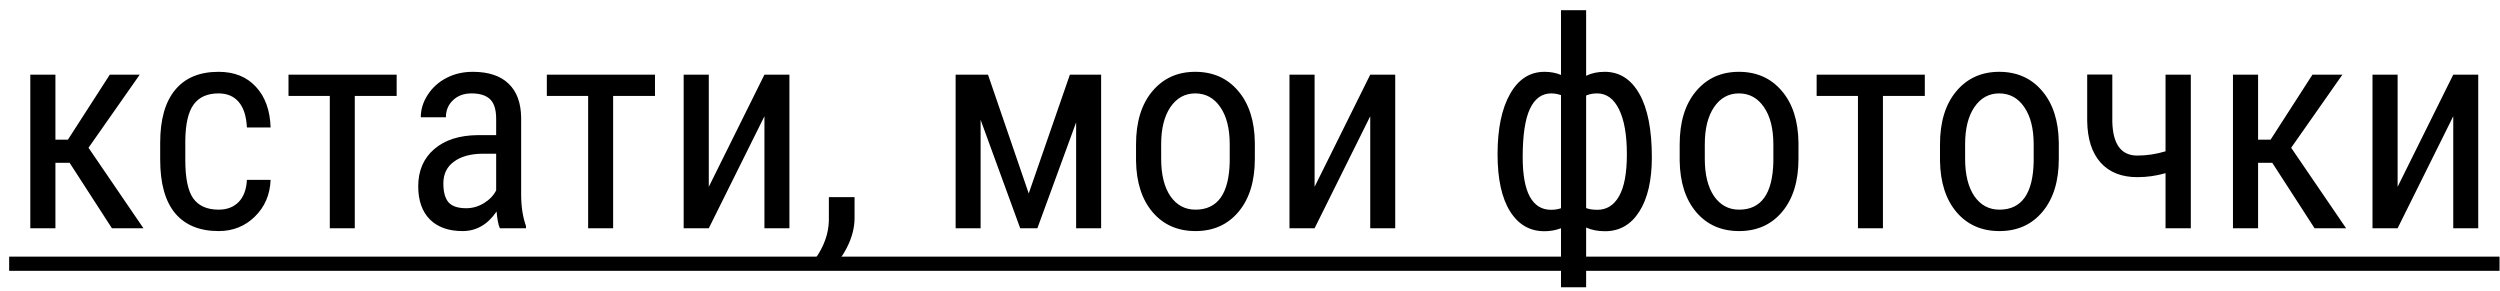
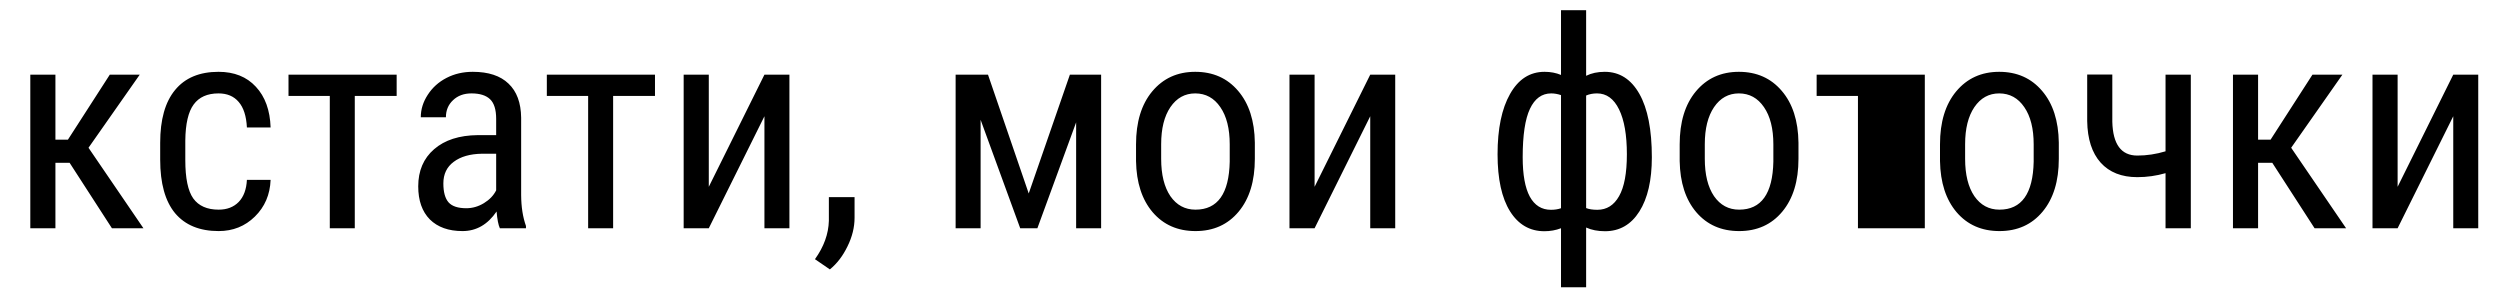
<svg xmlns="http://www.w3.org/2000/svg" width="172" height="20" viewBox="0 0 172 20" fill="none">
-   <path d="M4.79 11.201H3.813V15.703H2.085V5.137H3.813V9.609H4.673L7.554 5.137H9.614L6.089 10.166L9.868 15.703H7.7L4.79 11.201ZM15.044 14.424C15.617 14.424 16.076 14.248 16.421 13.896C16.766 13.538 16.955 13.031 16.987 12.373H18.618C18.579 13.389 18.218 14.232 17.534 14.902C16.857 15.566 16.027 15.898 15.044 15.898C13.735 15.898 12.736 15.488 12.046 14.668C11.362 13.841 11.021 12.614 11.021 10.986V9.824C11.021 8.229 11.362 7.018 12.046 6.191C12.729 5.358 13.726 4.941 15.034 4.941C16.115 4.941 16.971 5.283 17.602 5.967C18.241 6.65 18.579 7.585 18.618 8.77H16.987C16.948 7.988 16.759 7.402 16.421 7.012C16.089 6.621 15.627 6.426 15.034 6.426C14.266 6.426 13.696 6.68 13.325 7.188C12.954 7.689 12.762 8.516 12.749 9.668V11.016C12.749 12.259 12.931 13.138 13.296 13.652C13.667 14.167 14.25 14.424 15.044 14.424ZM27.29 6.602H24.409V15.703H22.69V6.602H19.849V5.137H27.29V6.602ZM34.39 15.703C34.285 15.475 34.211 15.091 34.165 14.551C33.553 15.449 32.772 15.898 31.821 15.898C30.864 15.898 30.116 15.632 29.575 15.098C29.041 14.557 28.774 13.799 28.774 12.822C28.774 11.748 29.139 10.895 29.868 10.264C30.597 9.632 31.597 9.31 32.866 9.297H34.136V8.174C34.136 7.542 33.996 7.093 33.716 6.826C33.436 6.559 33.009 6.426 32.437 6.426C31.916 6.426 31.492 6.582 31.167 6.895C30.841 7.201 30.679 7.591 30.679 8.066H28.95C28.95 7.526 29.11 7.012 29.429 6.523C29.748 6.029 30.177 5.641 30.718 5.361C31.258 5.081 31.86 4.941 32.524 4.941C33.605 4.941 34.425 5.212 34.985 5.752C35.552 6.286 35.842 7.067 35.855 8.096V13.428C35.861 14.242 35.972 14.948 36.187 15.547V15.703H34.39ZM32.085 14.326C32.508 14.326 32.912 14.209 33.296 13.975C33.68 13.74 33.96 13.447 34.136 13.096V10.576H33.159C32.339 10.589 31.691 10.775 31.216 11.133C30.741 11.484 30.503 11.979 30.503 12.617C30.503 13.216 30.623 13.652 30.864 13.926C31.105 14.193 31.512 14.326 32.085 14.326ZM45.063 6.602H42.183V15.703H40.464V6.602H37.622V5.137H45.063V6.602ZM52.593 5.137H54.312V15.703H52.593V7.998L48.765 15.703H47.036V5.137H48.765V12.852L52.593 5.137ZM57.095 18.535L56.069 17.832C56.681 16.979 57 16.1 57.026 15.195V13.565H58.794V14.98C58.794 15.638 58.631 16.296 58.306 16.953C57.987 17.611 57.583 18.138 57.095 18.535ZM70.776 13.31L73.608 5.137H75.757V15.703H74.038V8.418L71.372 15.703H70.19L67.466 8.242V15.703H65.747V5.137H67.974L70.776 13.31ZM78.159 9.932C78.159 8.395 78.53 7.181 79.272 6.289C80.021 5.391 81.007 4.941 82.231 4.941C83.455 4.941 84.439 5.378 85.181 6.25C85.929 7.122 86.314 8.311 86.333 9.814V10.928C86.333 12.458 85.962 13.669 85.22 14.56C84.478 15.453 83.488 15.898 82.251 15.898C81.027 15.898 80.044 15.466 79.302 14.6C78.566 13.734 78.185 12.562 78.159 11.084V9.932ZM79.888 10.928C79.888 12.015 80.099 12.871 80.522 13.496C80.952 14.115 81.528 14.424 82.251 14.424C83.774 14.424 84.559 13.324 84.605 11.123V9.932C84.605 8.851 84.39 7.998 83.96 7.373C83.53 6.742 82.954 6.426 82.231 6.426C81.522 6.426 80.952 6.742 80.522 7.373C80.099 7.998 79.888 8.848 79.888 9.922V10.928ZM94.272 5.137H95.991V15.703H94.272V7.998L90.444 15.703H88.716V5.137H90.444V12.852L94.272 5.137ZM103.032 10.615C103.032 8.857 103.319 7.474 103.892 6.465C104.465 5.449 105.256 4.941 106.265 4.941C106.681 4.941 107.059 5.013 107.397 5.156V0.703H109.126V5.215C109.491 5.033 109.917 4.941 110.405 4.941C111.421 4.941 112.215 5.446 112.788 6.455C113.361 7.464 113.647 8.919 113.647 10.82C113.647 12.402 113.361 13.646 112.788 14.551C112.215 15.456 111.427 15.908 110.425 15.908C109.93 15.908 109.497 15.824 109.126 15.654V19.766H107.397V15.703C107.039 15.84 106.659 15.908 106.255 15.908C105.252 15.908 104.465 15.453 103.892 14.541C103.319 13.623 103.032 12.315 103.032 10.615ZM111.929 10.615C111.929 9.287 111.75 8.258 111.392 7.529C111.034 6.794 110.529 6.426 109.878 6.426C109.598 6.426 109.347 6.475 109.126 6.572V14.316C109.328 14.395 109.585 14.434 109.897 14.434C110.542 14.434 111.04 14.121 111.392 13.496C111.75 12.871 111.929 11.911 111.929 10.615ZM104.761 10.82C104.761 12.018 104.924 12.92 105.249 13.525C105.581 14.131 106.066 14.434 106.704 14.434C106.965 14.434 107.196 14.398 107.397 14.326V6.543C107.163 6.465 106.938 6.426 106.724 6.426C106.079 6.426 105.591 6.781 105.259 7.49C104.927 8.193 104.761 9.303 104.761 10.82ZM115.562 9.932C115.562 8.395 115.933 7.181 116.675 6.289C117.424 5.391 118.41 4.941 119.634 4.941C120.858 4.941 121.841 5.378 122.583 6.25C123.332 7.122 123.716 8.311 123.735 9.814V10.928C123.735 12.458 123.364 13.669 122.622 14.56C121.88 15.453 120.89 15.898 119.653 15.898C118.429 15.898 117.446 15.466 116.704 14.6C115.968 13.734 115.588 12.562 115.562 11.084V9.932ZM117.29 10.928C117.29 12.015 117.502 12.871 117.925 13.496C118.354 14.115 118.931 14.424 119.653 14.424C121.177 14.424 121.961 13.324 122.007 11.123V9.932C122.007 8.851 121.792 7.998 121.362 7.373C120.933 6.742 120.356 6.426 119.634 6.426C118.924 6.426 118.354 6.742 117.925 7.373C117.502 7.998 117.29 8.848 117.29 9.922V10.928ZM132.427 6.602H129.546V15.703H127.827V6.602H124.985V5.137H132.427V6.602ZM133.472 9.932C133.472 8.395 133.843 7.181 134.585 6.289C135.334 5.391 136.32 4.941 137.544 4.941C138.768 4.941 139.751 5.378 140.493 6.25C141.242 7.122 141.626 8.311 141.646 9.814V10.928C141.646 12.458 141.274 13.669 140.532 14.56C139.79 15.453 138.8 15.898 137.563 15.898C136.34 15.898 135.356 15.466 134.614 14.6C133.879 13.734 133.498 12.562 133.472 11.084V9.932ZM135.2 10.928C135.2 12.015 135.412 12.871 135.835 13.496C136.265 14.115 136.841 14.424 137.563 14.424C139.087 14.424 139.871 13.324 139.917 11.123V9.932C139.917 8.851 139.702 7.998 139.272 7.373C138.843 6.742 138.267 6.426 137.544 6.426C136.834 6.426 136.265 6.742 135.835 7.373C135.412 7.998 135.2 8.848 135.2 9.922V10.928ZM150.728 15.703H148.989V11.914C148.358 12.096 147.71 12.188 147.046 12.188C145.965 12.188 145.125 11.855 144.526 11.191C143.927 10.521 143.618 9.567 143.599 8.33V5.127H145.327V8.379C145.366 9.928 145.939 10.703 147.046 10.703C147.697 10.703 148.345 10.605 148.989 10.41V5.137H150.728V15.703ZM156.333 11.201H155.356V15.703H153.628V5.137H155.356V9.609H156.216L159.097 5.137H161.157L157.632 10.166L161.411 15.703H159.243L156.333 11.201ZM168.784 5.137H170.503V15.703H168.784V7.998L164.956 15.703H163.228V5.137H164.956V12.852L168.784 5.137Z" fill="black" />
-   <path d="M0.63 17.656H171.968V18.633H0.63V17.656Z" fill="black" />
+   <path d="M4.79 11.201H3.813V15.703H2.085V5.137H3.813V9.609H4.673L7.554 5.137H9.614L6.089 10.166L9.868 15.703H7.7L4.79 11.201ZM15.044 14.424C15.617 14.424 16.076 14.248 16.421 13.896C16.766 13.538 16.955 13.031 16.987 12.373H18.618C18.579 13.389 18.218 14.232 17.534 14.902C16.857 15.566 16.027 15.898 15.044 15.898C13.735 15.898 12.736 15.488 12.046 14.668C11.362 13.841 11.021 12.614 11.021 10.986V9.824C11.021 8.229 11.362 7.018 12.046 6.191C12.729 5.358 13.726 4.941 15.034 4.941C16.115 4.941 16.971 5.283 17.602 5.967C18.241 6.65 18.579 7.585 18.618 8.77H16.987C16.948 7.988 16.759 7.402 16.421 7.012C16.089 6.621 15.627 6.426 15.034 6.426C14.266 6.426 13.696 6.68 13.325 7.188C12.954 7.689 12.762 8.516 12.749 9.668V11.016C12.749 12.259 12.931 13.138 13.296 13.652C13.667 14.167 14.25 14.424 15.044 14.424ZM27.29 6.602H24.409V15.703H22.69V6.602H19.849V5.137H27.29V6.602ZM34.39 15.703C34.285 15.475 34.211 15.091 34.165 14.551C33.553 15.449 32.772 15.898 31.821 15.898C30.864 15.898 30.116 15.632 29.575 15.098C29.041 14.557 28.774 13.799 28.774 12.822C28.774 11.748 29.139 10.895 29.868 10.264C30.597 9.632 31.597 9.31 32.866 9.297H34.136V8.174C34.136 7.542 33.996 7.093 33.716 6.826C33.436 6.559 33.009 6.426 32.437 6.426C31.916 6.426 31.492 6.582 31.167 6.895C30.841 7.201 30.679 7.591 30.679 8.066H28.95C28.95 7.526 29.11 7.012 29.429 6.523C29.748 6.029 30.177 5.641 30.718 5.361C31.258 5.081 31.86 4.941 32.524 4.941C33.605 4.941 34.425 5.212 34.985 5.752C35.552 6.286 35.842 7.067 35.855 8.096V13.428C35.861 14.242 35.972 14.948 36.187 15.547V15.703H34.39ZM32.085 14.326C32.508 14.326 32.912 14.209 33.296 13.975C33.68 13.74 33.96 13.447 34.136 13.096V10.576H33.159C32.339 10.589 31.691 10.775 31.216 11.133C30.741 11.484 30.503 11.979 30.503 12.617C30.503 13.216 30.623 13.652 30.864 13.926C31.105 14.193 31.512 14.326 32.085 14.326ZM45.063 6.602H42.183V15.703H40.464V6.602H37.622V5.137H45.063V6.602ZM52.593 5.137H54.312V15.703H52.593V7.998L48.765 15.703H47.036V5.137H48.765V12.852L52.593 5.137ZM57.095 18.535L56.069 17.832C56.681 16.979 57 16.1 57.026 15.195V13.565H58.794V14.98C58.794 15.638 58.631 16.296 58.306 16.953C57.987 17.611 57.583 18.138 57.095 18.535ZM70.776 13.31L73.608 5.137H75.757V15.703H74.038V8.418L71.372 15.703H70.19L67.466 8.242V15.703H65.747V5.137H67.974L70.776 13.31ZM78.159 9.932C78.159 8.395 78.53 7.181 79.272 6.289C80.021 5.391 81.007 4.941 82.231 4.941C83.455 4.941 84.439 5.378 85.181 6.25C85.929 7.122 86.314 8.311 86.333 9.814V10.928C86.333 12.458 85.962 13.669 85.22 14.56C84.478 15.453 83.488 15.898 82.251 15.898C81.027 15.898 80.044 15.466 79.302 14.6C78.566 13.734 78.185 12.562 78.159 11.084V9.932ZM79.888 10.928C79.888 12.015 80.099 12.871 80.522 13.496C80.952 14.115 81.528 14.424 82.251 14.424C83.774 14.424 84.559 13.324 84.605 11.123V9.932C84.605 8.851 84.39 7.998 83.96 7.373C83.53 6.742 82.954 6.426 82.231 6.426C81.522 6.426 80.952 6.742 80.522 7.373C80.099 7.998 79.888 8.848 79.888 9.922V10.928ZM94.272 5.137H95.991V15.703H94.272V7.998L90.444 15.703H88.716V5.137H90.444V12.852L94.272 5.137ZM103.032 10.615C103.032 8.857 103.319 7.474 103.892 6.465C104.465 5.449 105.256 4.941 106.265 4.941C106.681 4.941 107.059 5.013 107.397 5.156V0.703H109.126V5.215C109.491 5.033 109.917 4.941 110.405 4.941C111.421 4.941 112.215 5.446 112.788 6.455C113.361 7.464 113.647 8.919 113.647 10.82C113.647 12.402 113.361 13.646 112.788 14.551C112.215 15.456 111.427 15.908 110.425 15.908C109.93 15.908 109.497 15.824 109.126 15.654V19.766H107.397V15.703C107.039 15.84 106.659 15.908 106.255 15.908C105.252 15.908 104.465 15.453 103.892 14.541C103.319 13.623 103.032 12.315 103.032 10.615ZM111.929 10.615C111.929 9.287 111.75 8.258 111.392 7.529C111.034 6.794 110.529 6.426 109.878 6.426C109.598 6.426 109.347 6.475 109.126 6.572V14.316C109.328 14.395 109.585 14.434 109.897 14.434C110.542 14.434 111.04 14.121 111.392 13.496C111.75 12.871 111.929 11.911 111.929 10.615ZM104.761 10.82C104.761 12.018 104.924 12.92 105.249 13.525C105.581 14.131 106.066 14.434 106.704 14.434C106.965 14.434 107.196 14.398 107.397 14.326V6.543C107.163 6.465 106.938 6.426 106.724 6.426C106.079 6.426 105.591 6.781 105.259 7.49C104.927 8.193 104.761 9.303 104.761 10.82ZM115.562 9.932C115.562 8.395 115.933 7.181 116.675 6.289C117.424 5.391 118.41 4.941 119.634 4.941C120.858 4.941 121.841 5.378 122.583 6.25C123.332 7.122 123.716 8.311 123.735 9.814V10.928C123.735 12.458 123.364 13.669 122.622 14.56C121.88 15.453 120.89 15.898 119.653 15.898C118.429 15.898 117.446 15.466 116.704 14.6C115.968 13.734 115.588 12.562 115.562 11.084V9.932ZM117.29 10.928C117.29 12.015 117.502 12.871 117.925 13.496C118.354 14.115 118.931 14.424 119.653 14.424C121.177 14.424 121.961 13.324 122.007 11.123V9.932C122.007 8.851 121.792 7.998 121.362 7.373C120.933 6.742 120.356 6.426 119.634 6.426C118.924 6.426 118.354 6.742 117.925 7.373C117.502 7.998 117.29 8.848 117.29 9.922V10.928ZM132.427 6.602V15.703H127.827V6.602H124.985V5.137H132.427V6.602ZM133.472 9.932C133.472 8.395 133.843 7.181 134.585 6.289C135.334 5.391 136.32 4.941 137.544 4.941C138.768 4.941 139.751 5.378 140.493 6.25C141.242 7.122 141.626 8.311 141.646 9.814V10.928C141.646 12.458 141.274 13.669 140.532 14.56C139.79 15.453 138.8 15.898 137.563 15.898C136.34 15.898 135.356 15.466 134.614 14.6C133.879 13.734 133.498 12.562 133.472 11.084V9.932ZM135.2 10.928C135.2 12.015 135.412 12.871 135.835 13.496C136.265 14.115 136.841 14.424 137.563 14.424C139.087 14.424 139.871 13.324 139.917 11.123V9.932C139.917 8.851 139.702 7.998 139.272 7.373C138.843 6.742 138.267 6.426 137.544 6.426C136.834 6.426 136.265 6.742 135.835 7.373C135.412 7.998 135.2 8.848 135.2 9.922V10.928ZM150.728 15.703H148.989V11.914C148.358 12.096 147.71 12.188 147.046 12.188C145.965 12.188 145.125 11.855 144.526 11.191C143.927 10.521 143.618 9.567 143.599 8.33V5.127H145.327V8.379C145.366 9.928 145.939 10.703 147.046 10.703C147.697 10.703 148.345 10.605 148.989 10.41V5.137H150.728V15.703ZM156.333 11.201H155.356V15.703H153.628V5.137H155.356V9.609H156.216L159.097 5.137H161.157L157.632 10.166L161.411 15.703H159.243L156.333 11.201ZM168.784 5.137H170.503V15.703H168.784V7.998L164.956 15.703H163.228V5.137H164.956V12.852L168.784 5.137Z" fill="black" />
</svg>